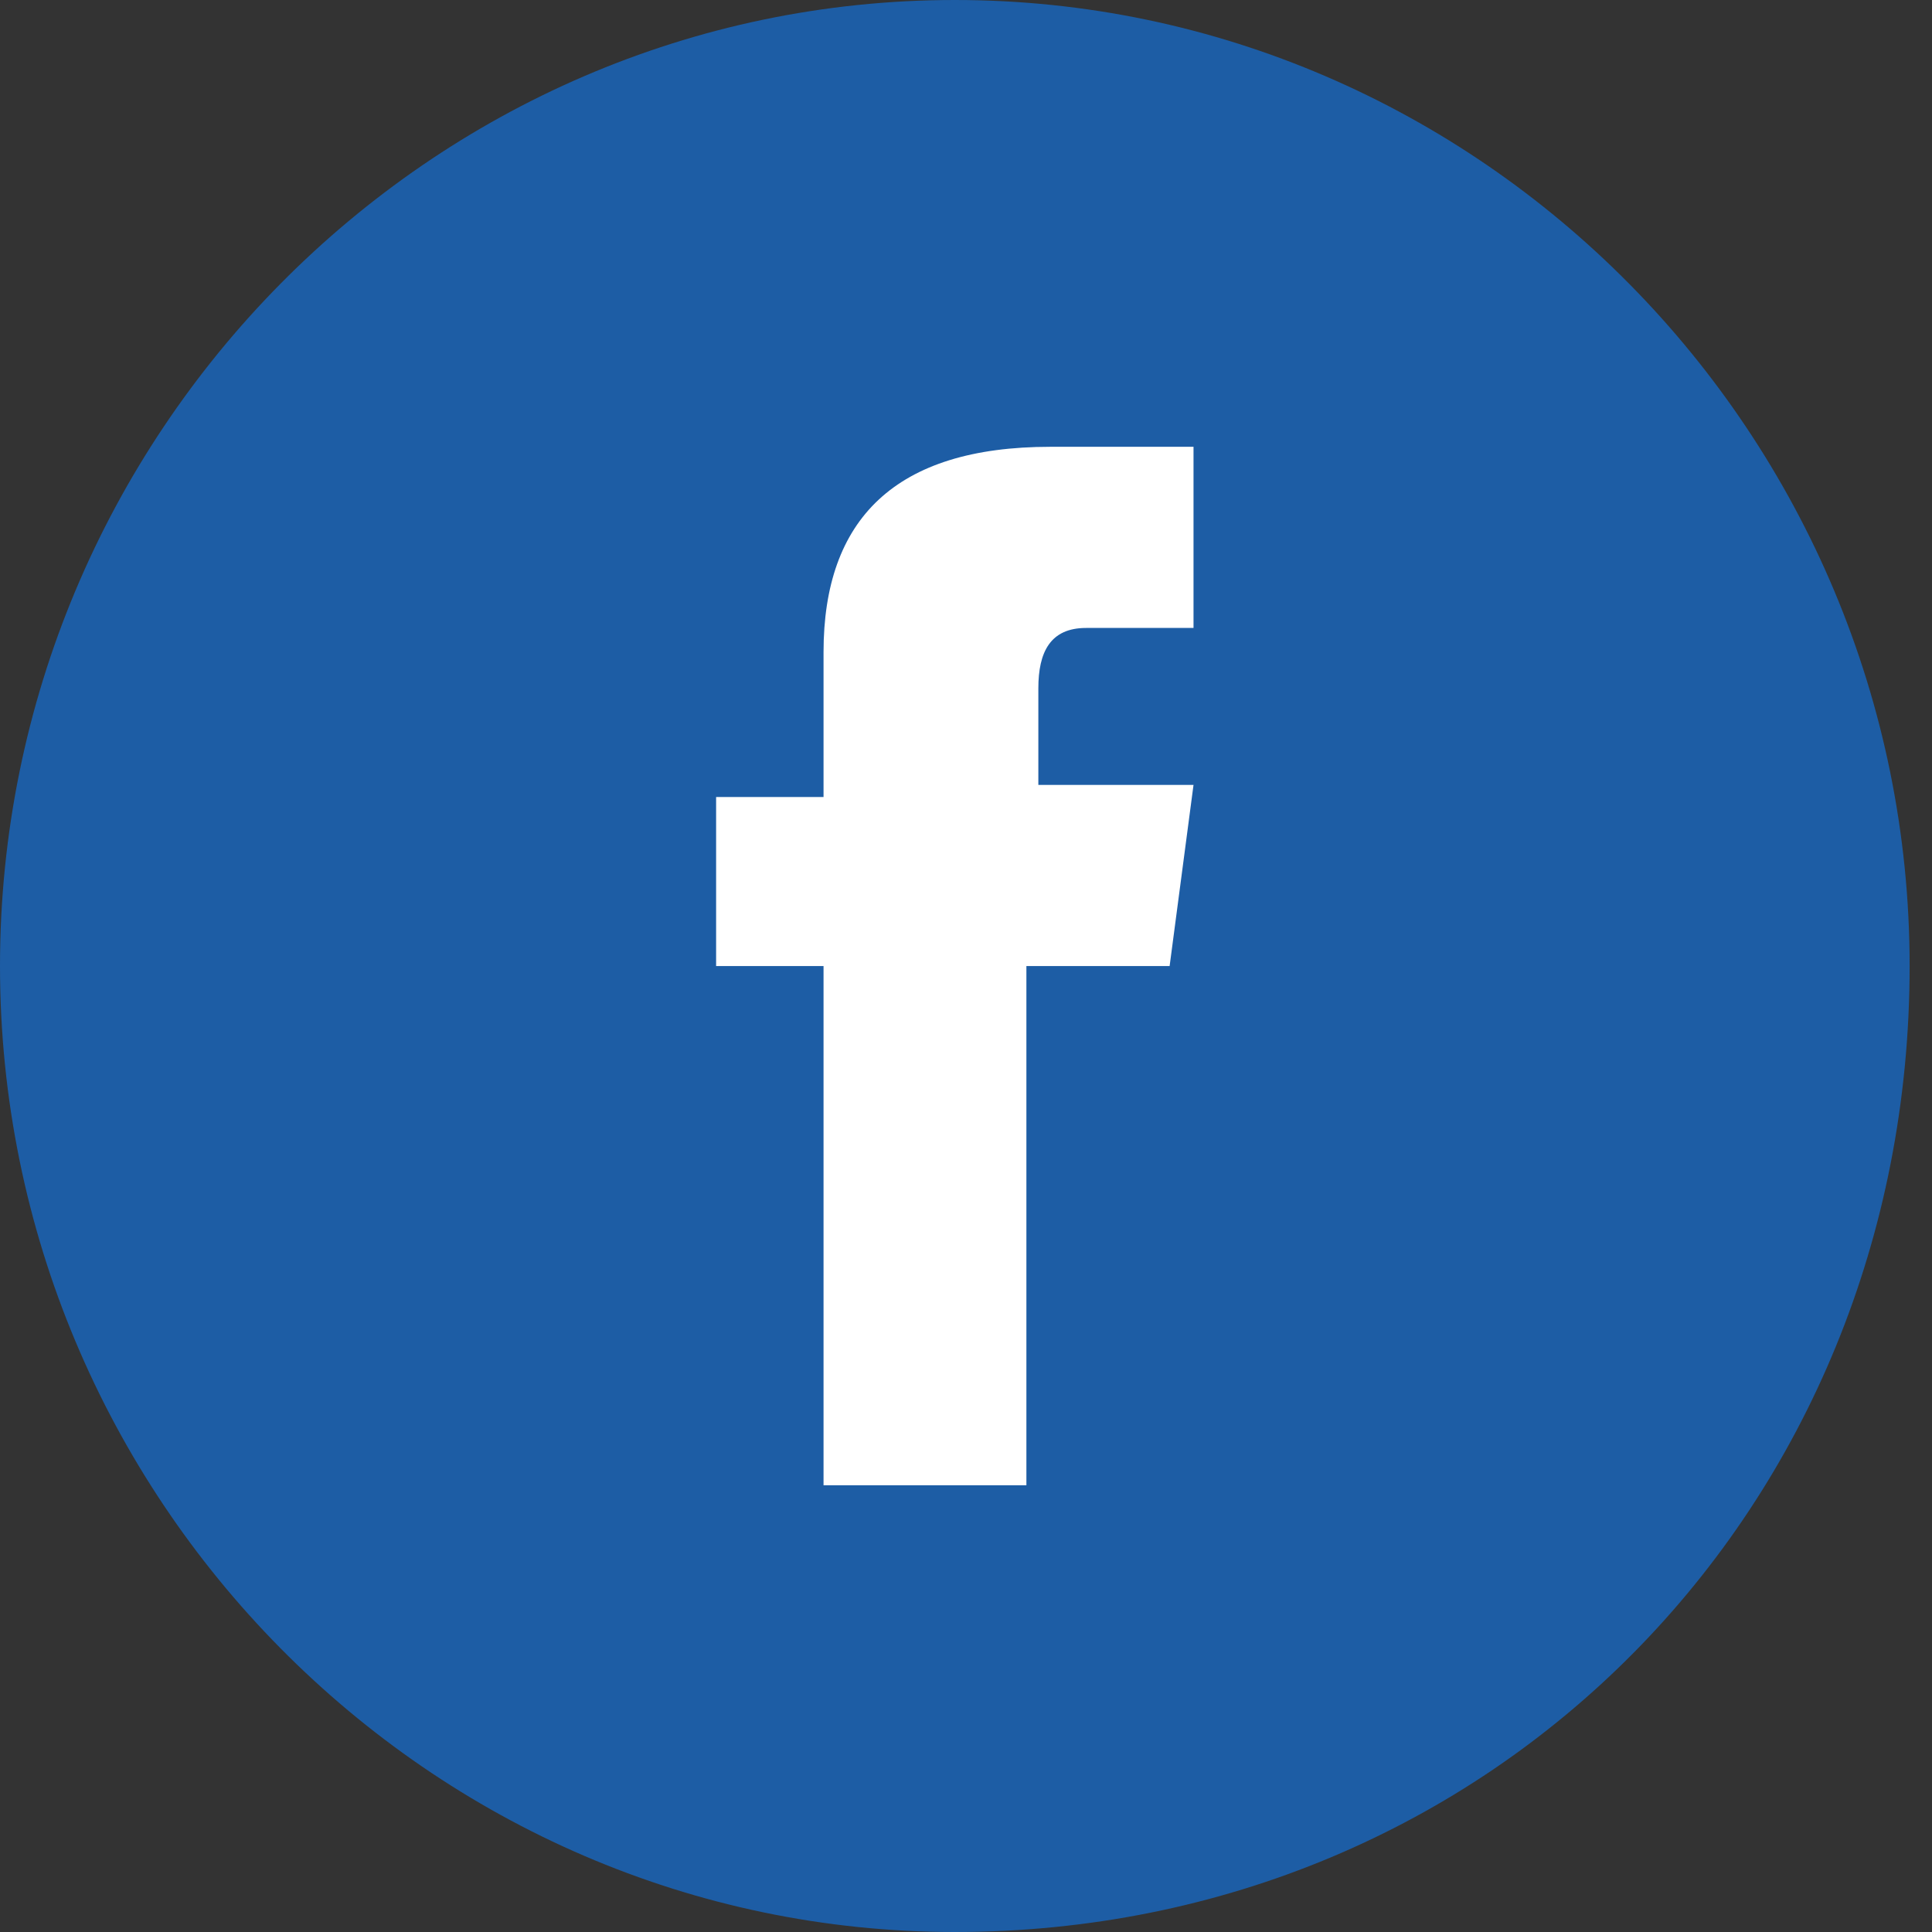
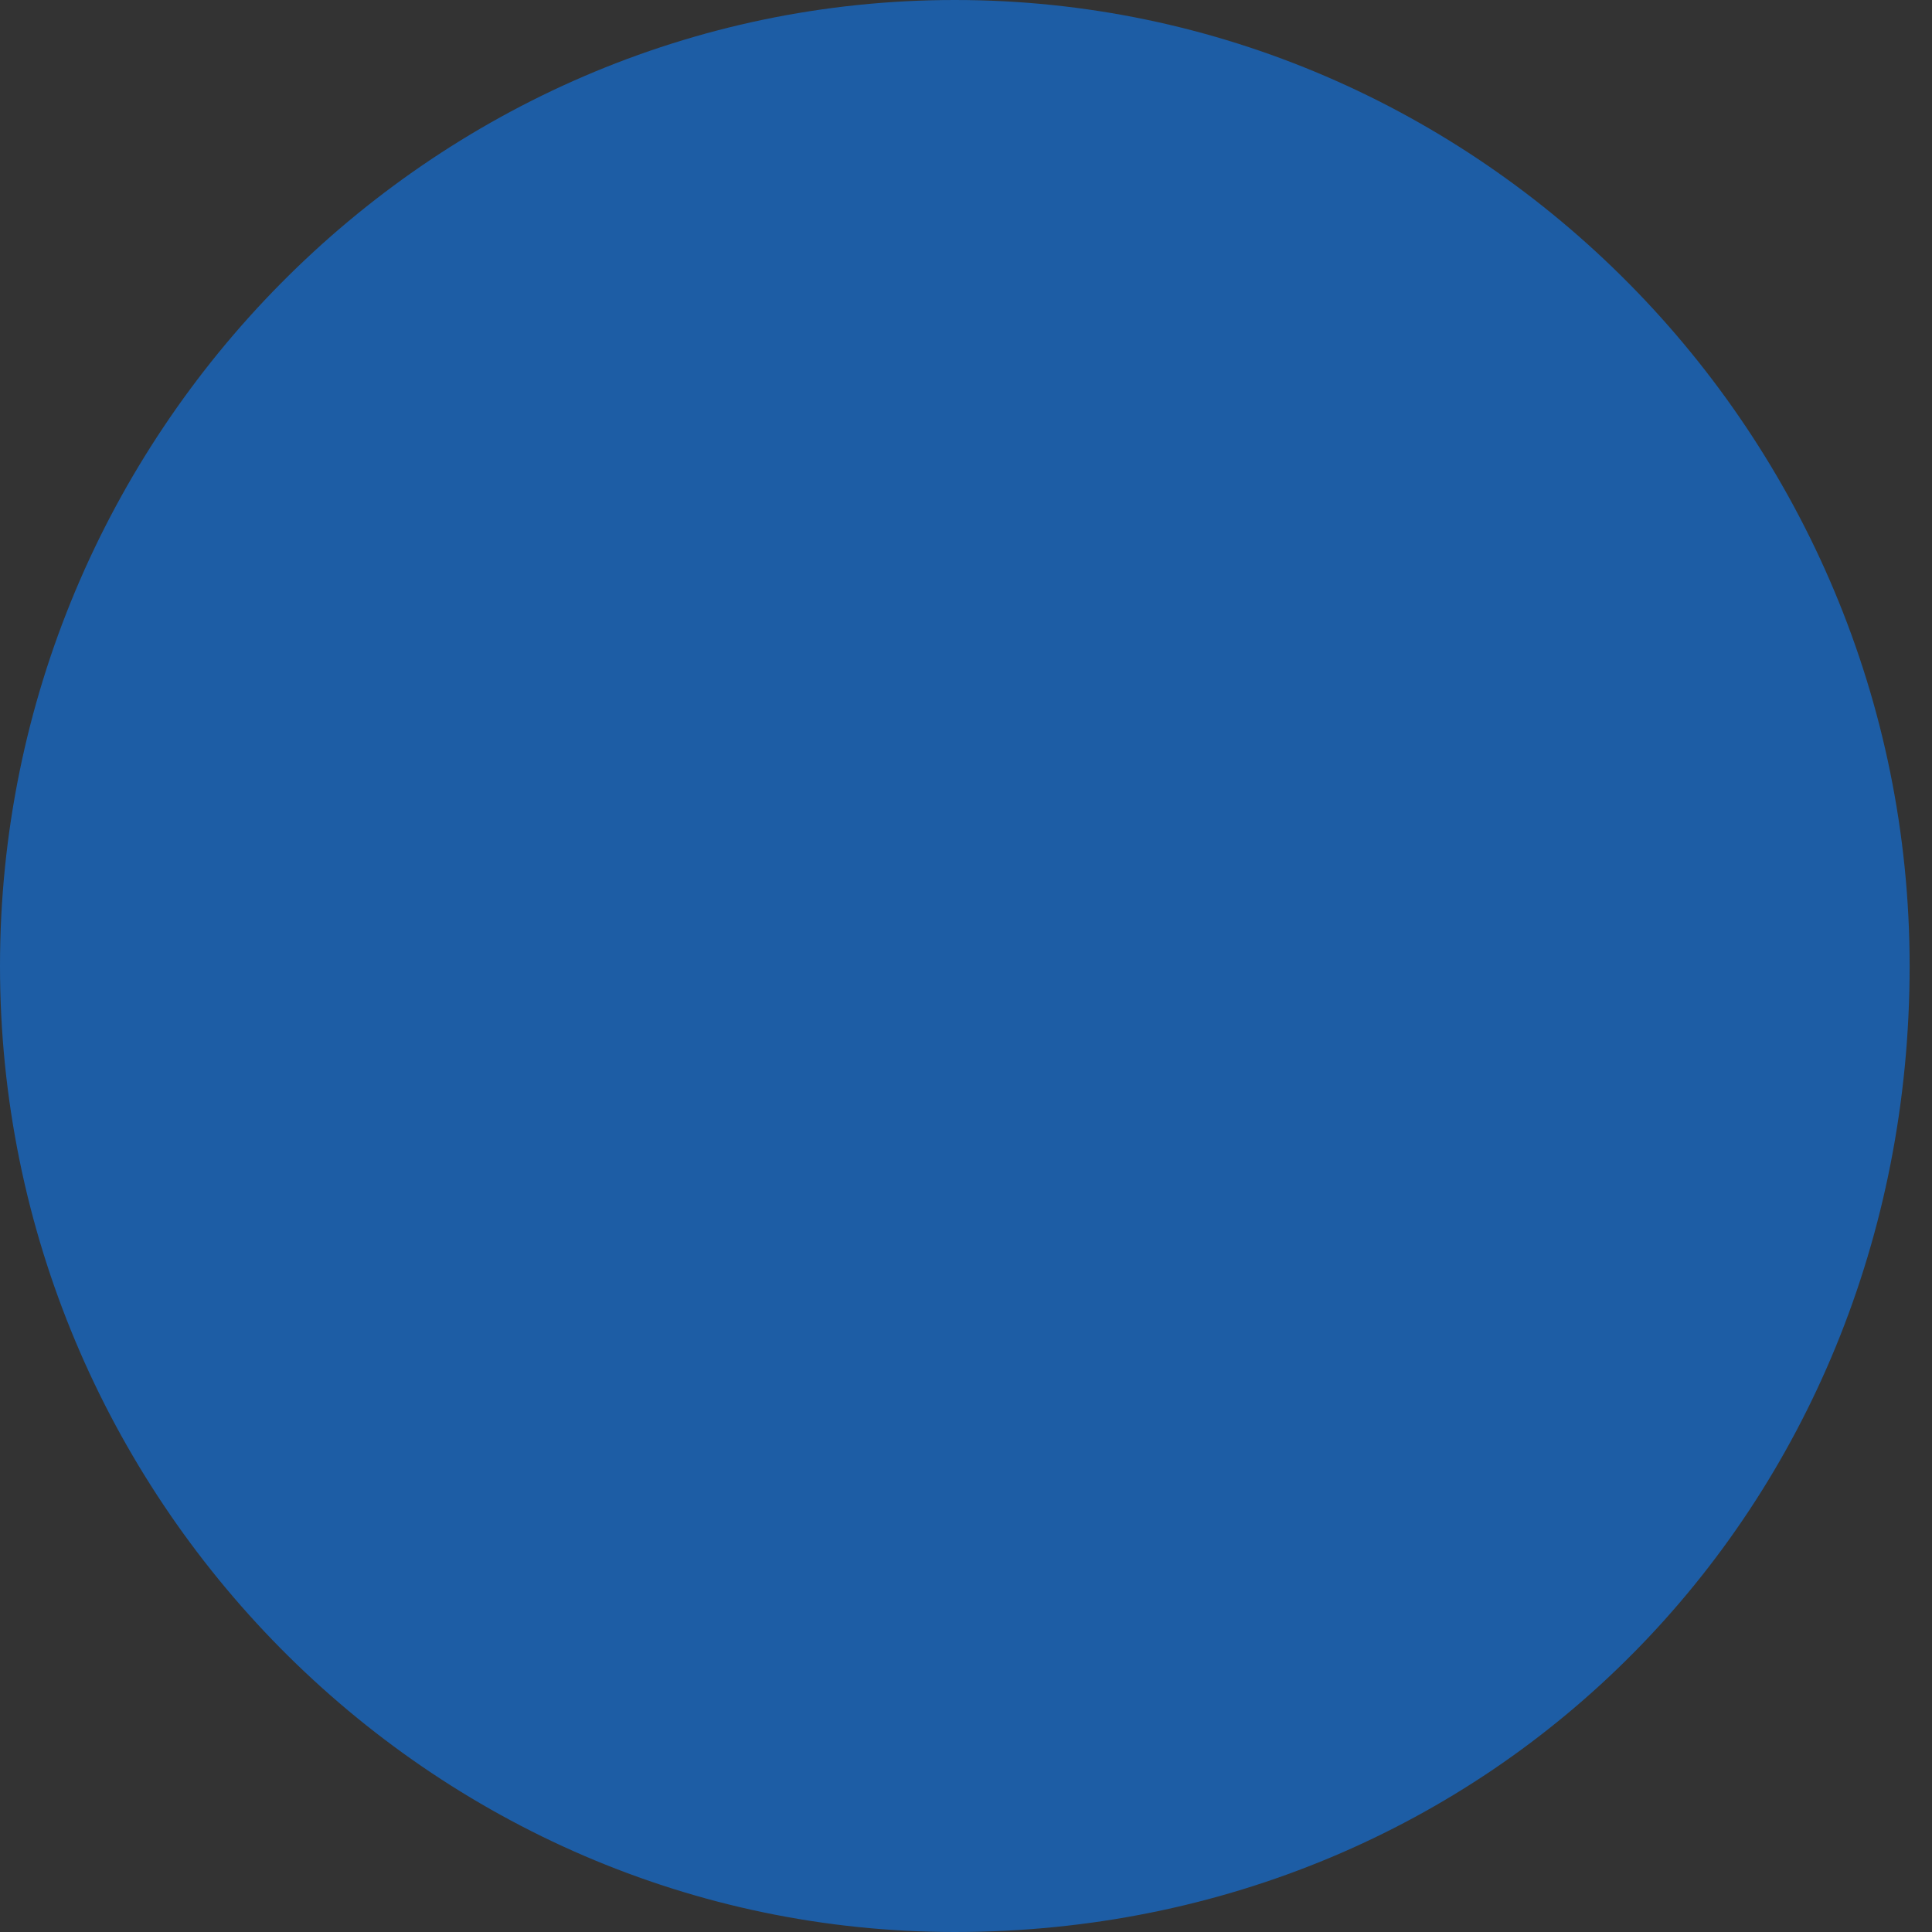
<svg xmlns="http://www.w3.org/2000/svg" width="38" height="38" viewBox="0 0 38 38" fill="none">
  <rect x="0" y="0" width="38" height="38" fill="#333333" stroke="none" />
  <path d="M18.78 38C8.451 38 0 29.45 0 19C0 8.55 8.451 0 18.78 0C29.109 0 37.56 8.55 37.56 19C37.56 29.688 29.344 38 18.78 38Z" fill="#1D5DA5" />
-   <path d="M16.198 29.213H20.188V19.001H23.005L23.475 15.438H20.423C20.423 15.438 20.423 14.251 20.423 13.538C20.423 12.826 20.658 12.351 21.362 12.351C22.066 12.351 23.475 12.351 23.475 12.351V8.788C23.475 8.788 21.127 8.788 20.658 8.788C17.606 8.788 16.198 10.213 16.198 12.826C16.198 14.963 16.198 15.676 16.198 15.676H14.085V19.001H16.198V29.213Z" fill="white" />
</svg>